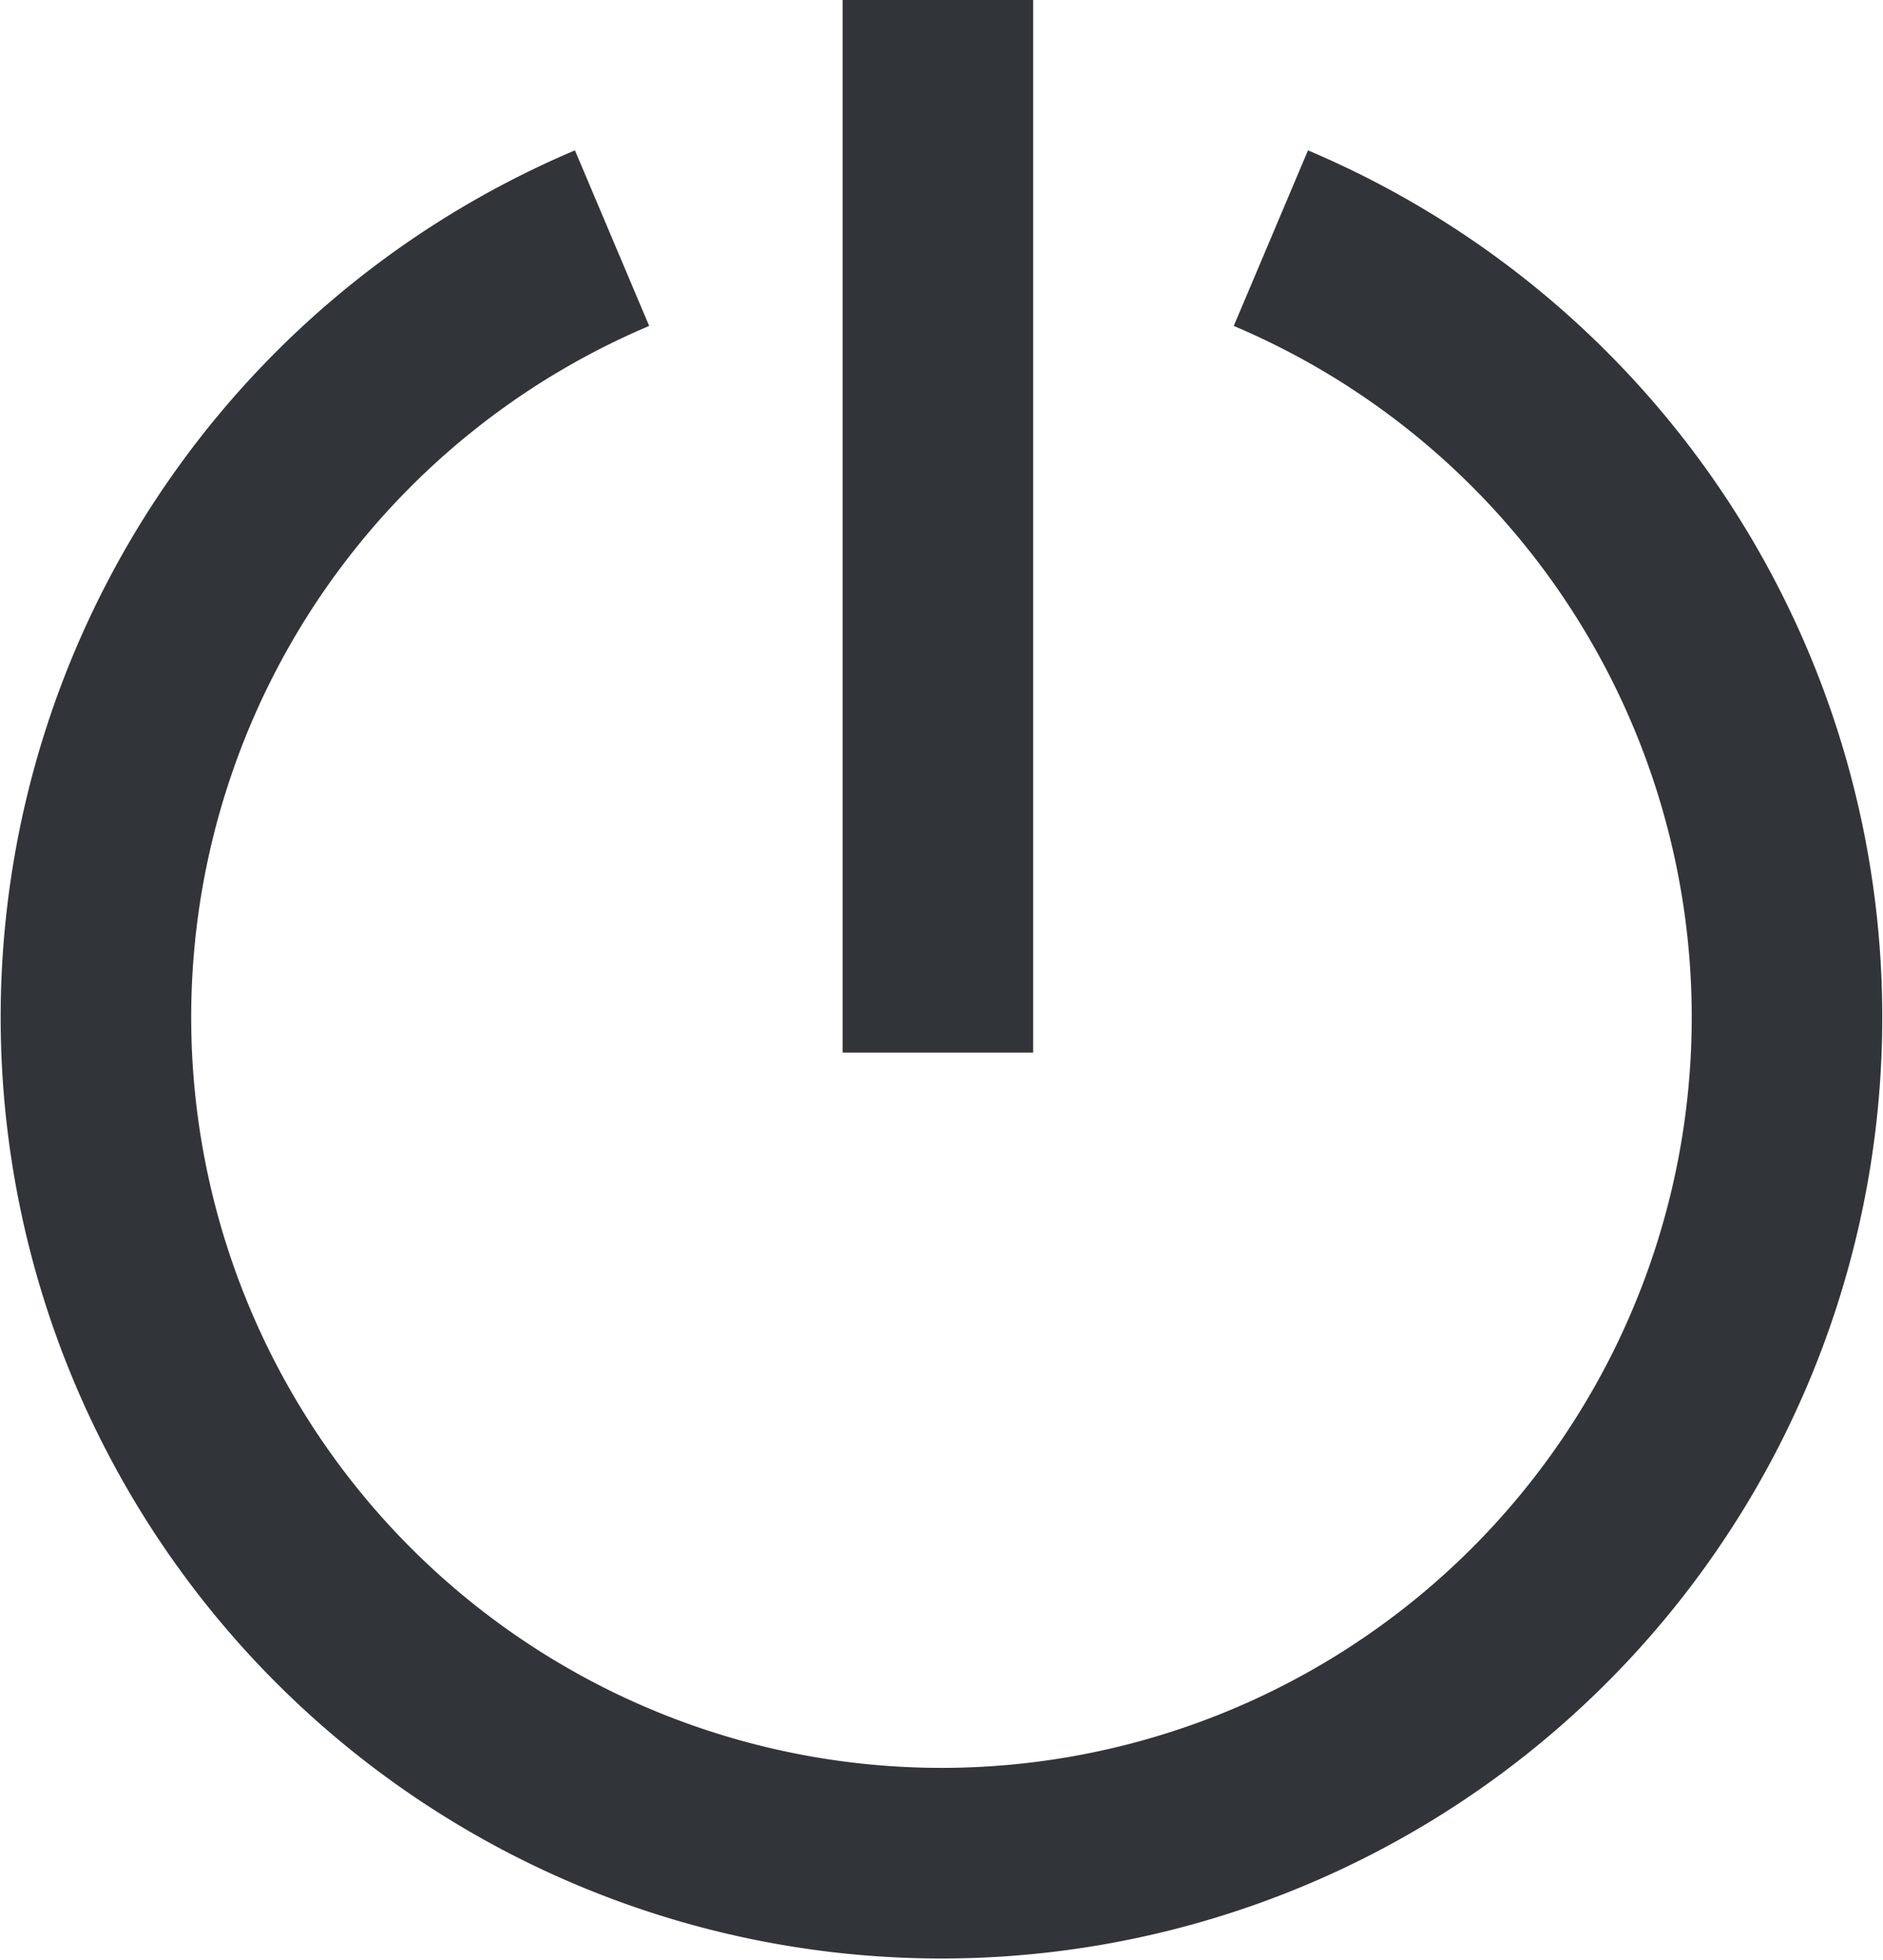
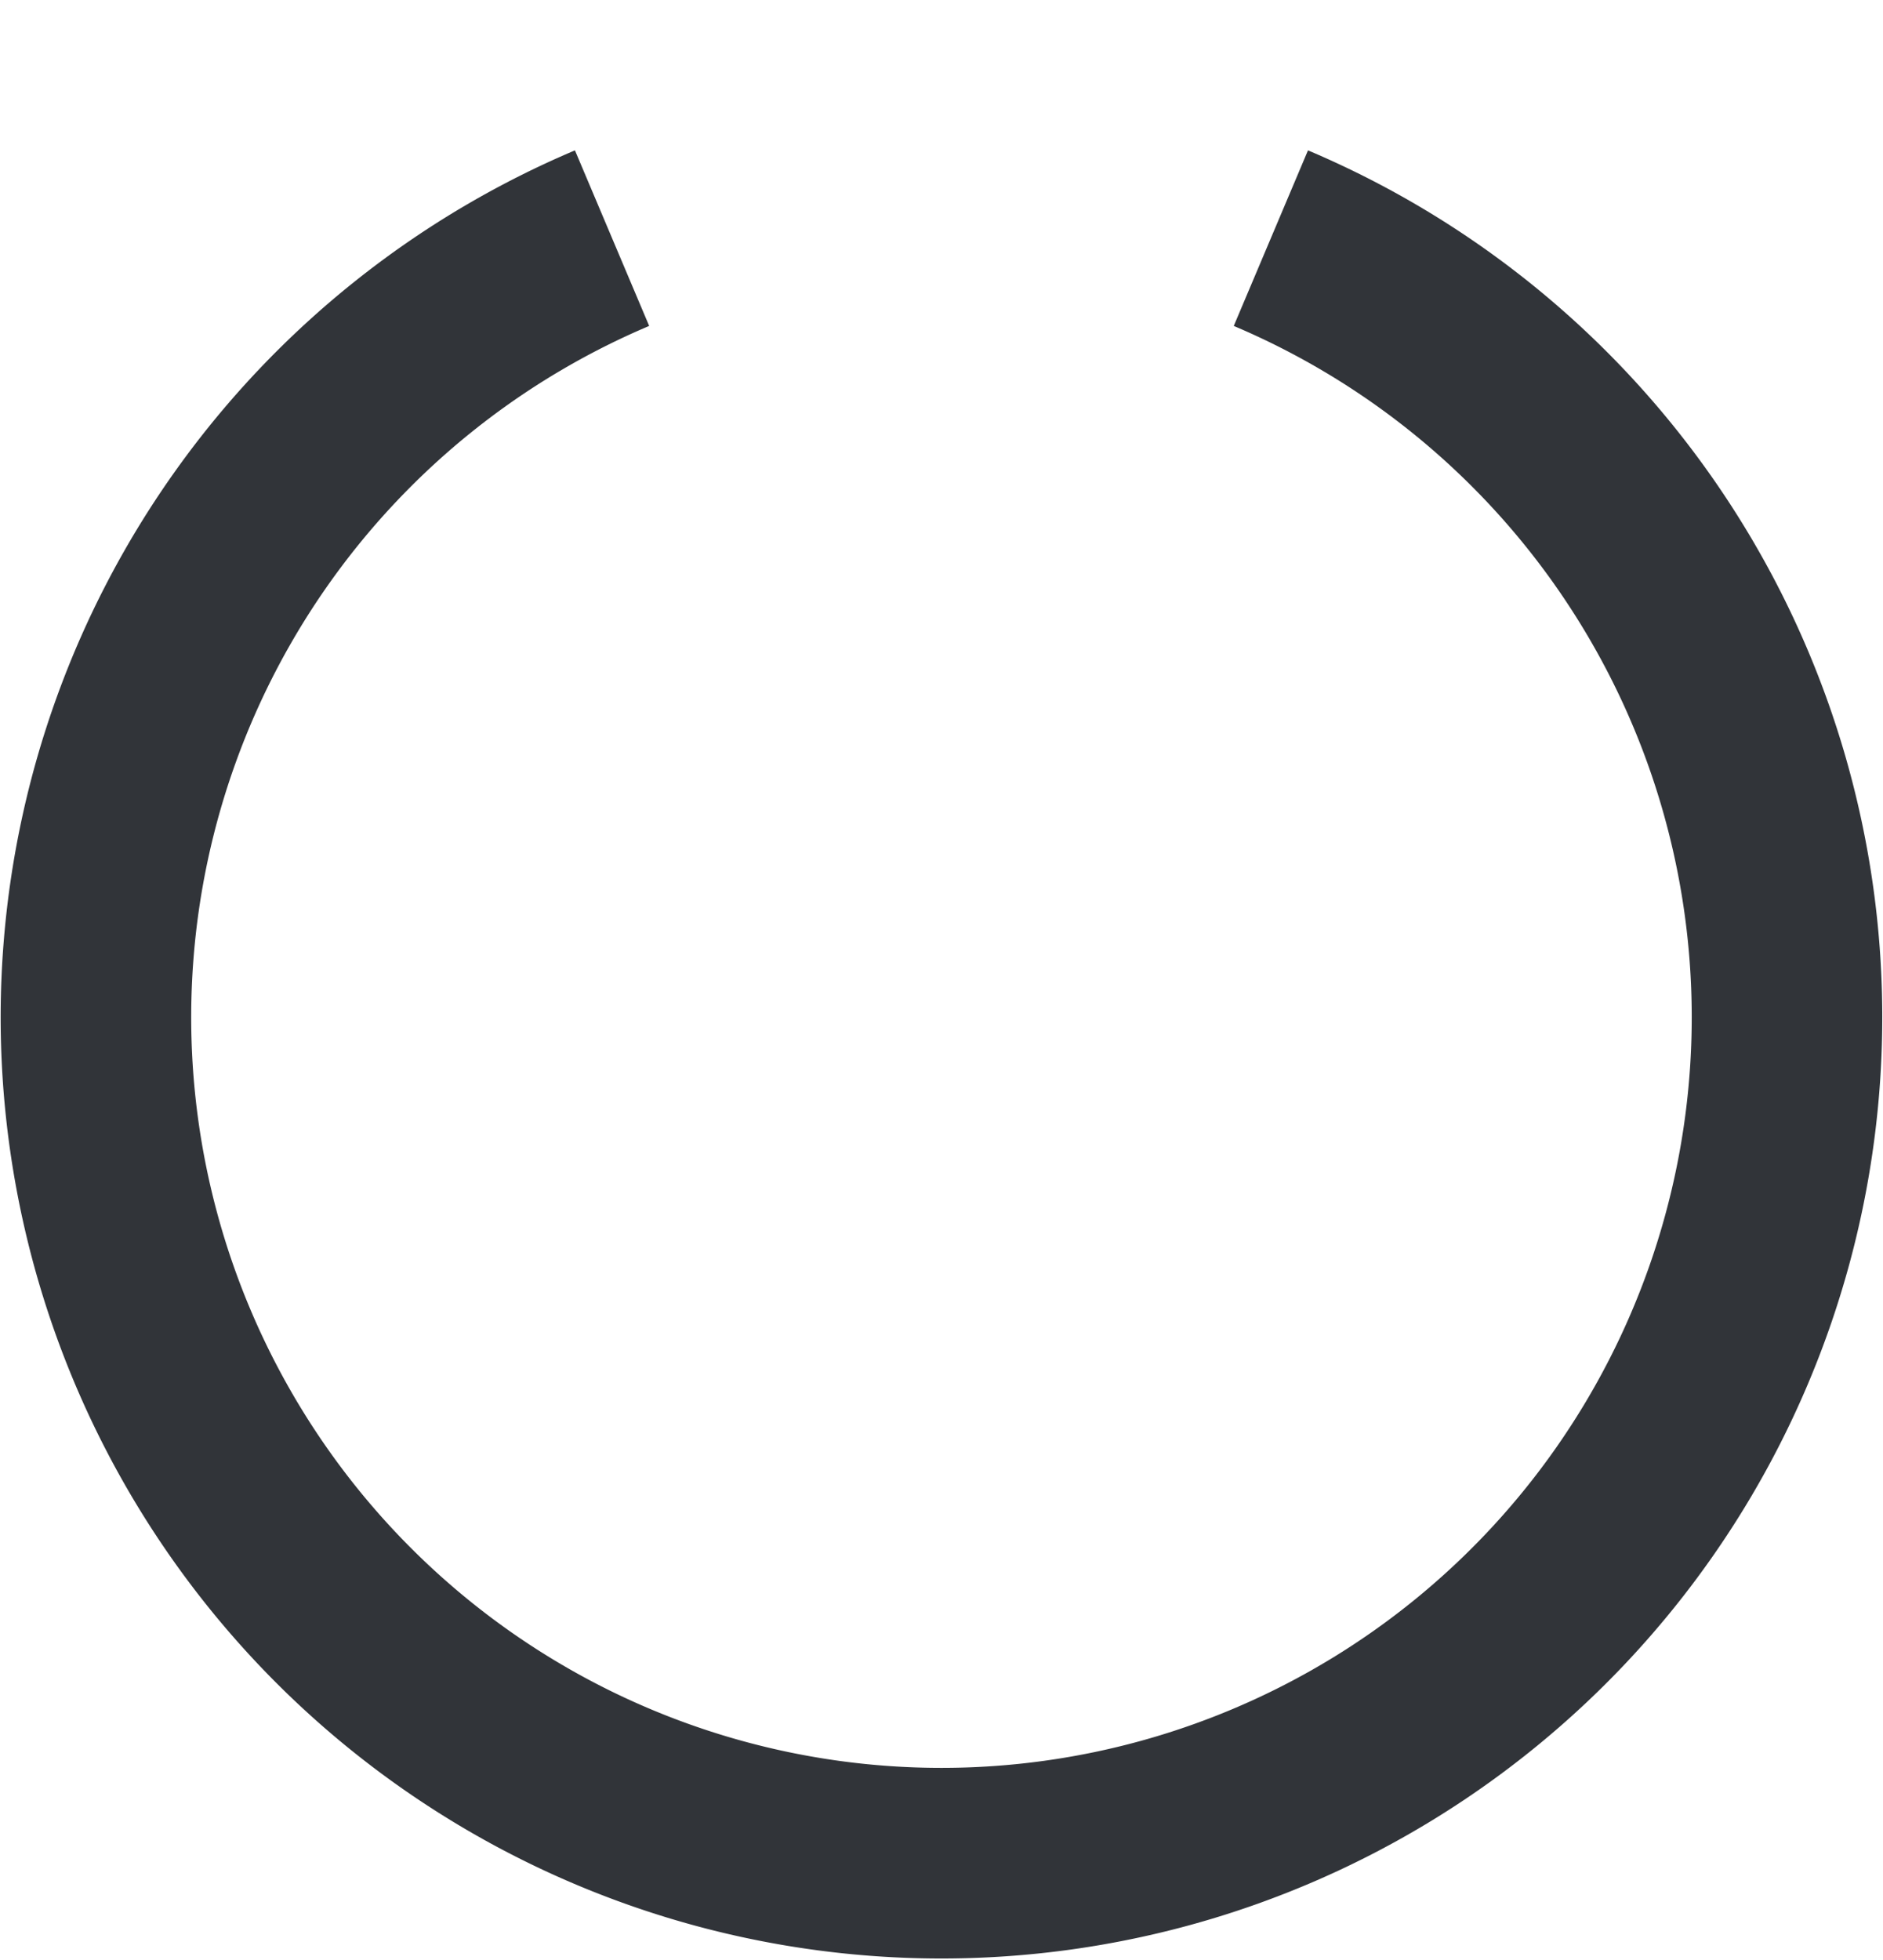
<svg xmlns="http://www.w3.org/2000/svg" width="29.648" height="30.849" viewBox="0 0 29.648 30.849">
  <g id="Group_268" data-name="Group 268" transform="translate(1.5)">
    <path id="Path_246" data-name="Path 246" d="M734.51,917.908a13.313,13.313,0,1,1-10.373,0" transform="translate(-716 -914.16)" fill="none" stroke="#313439" stroke-miterlimit="10" stroke-width="3" />
-     <line id="Line_3" data-name="Line 3" y2="16.565" transform="translate(13.267)" fill="none" stroke="#313439" stroke-miterlimit="10" stroke-width="3" />
  </g>
</svg>